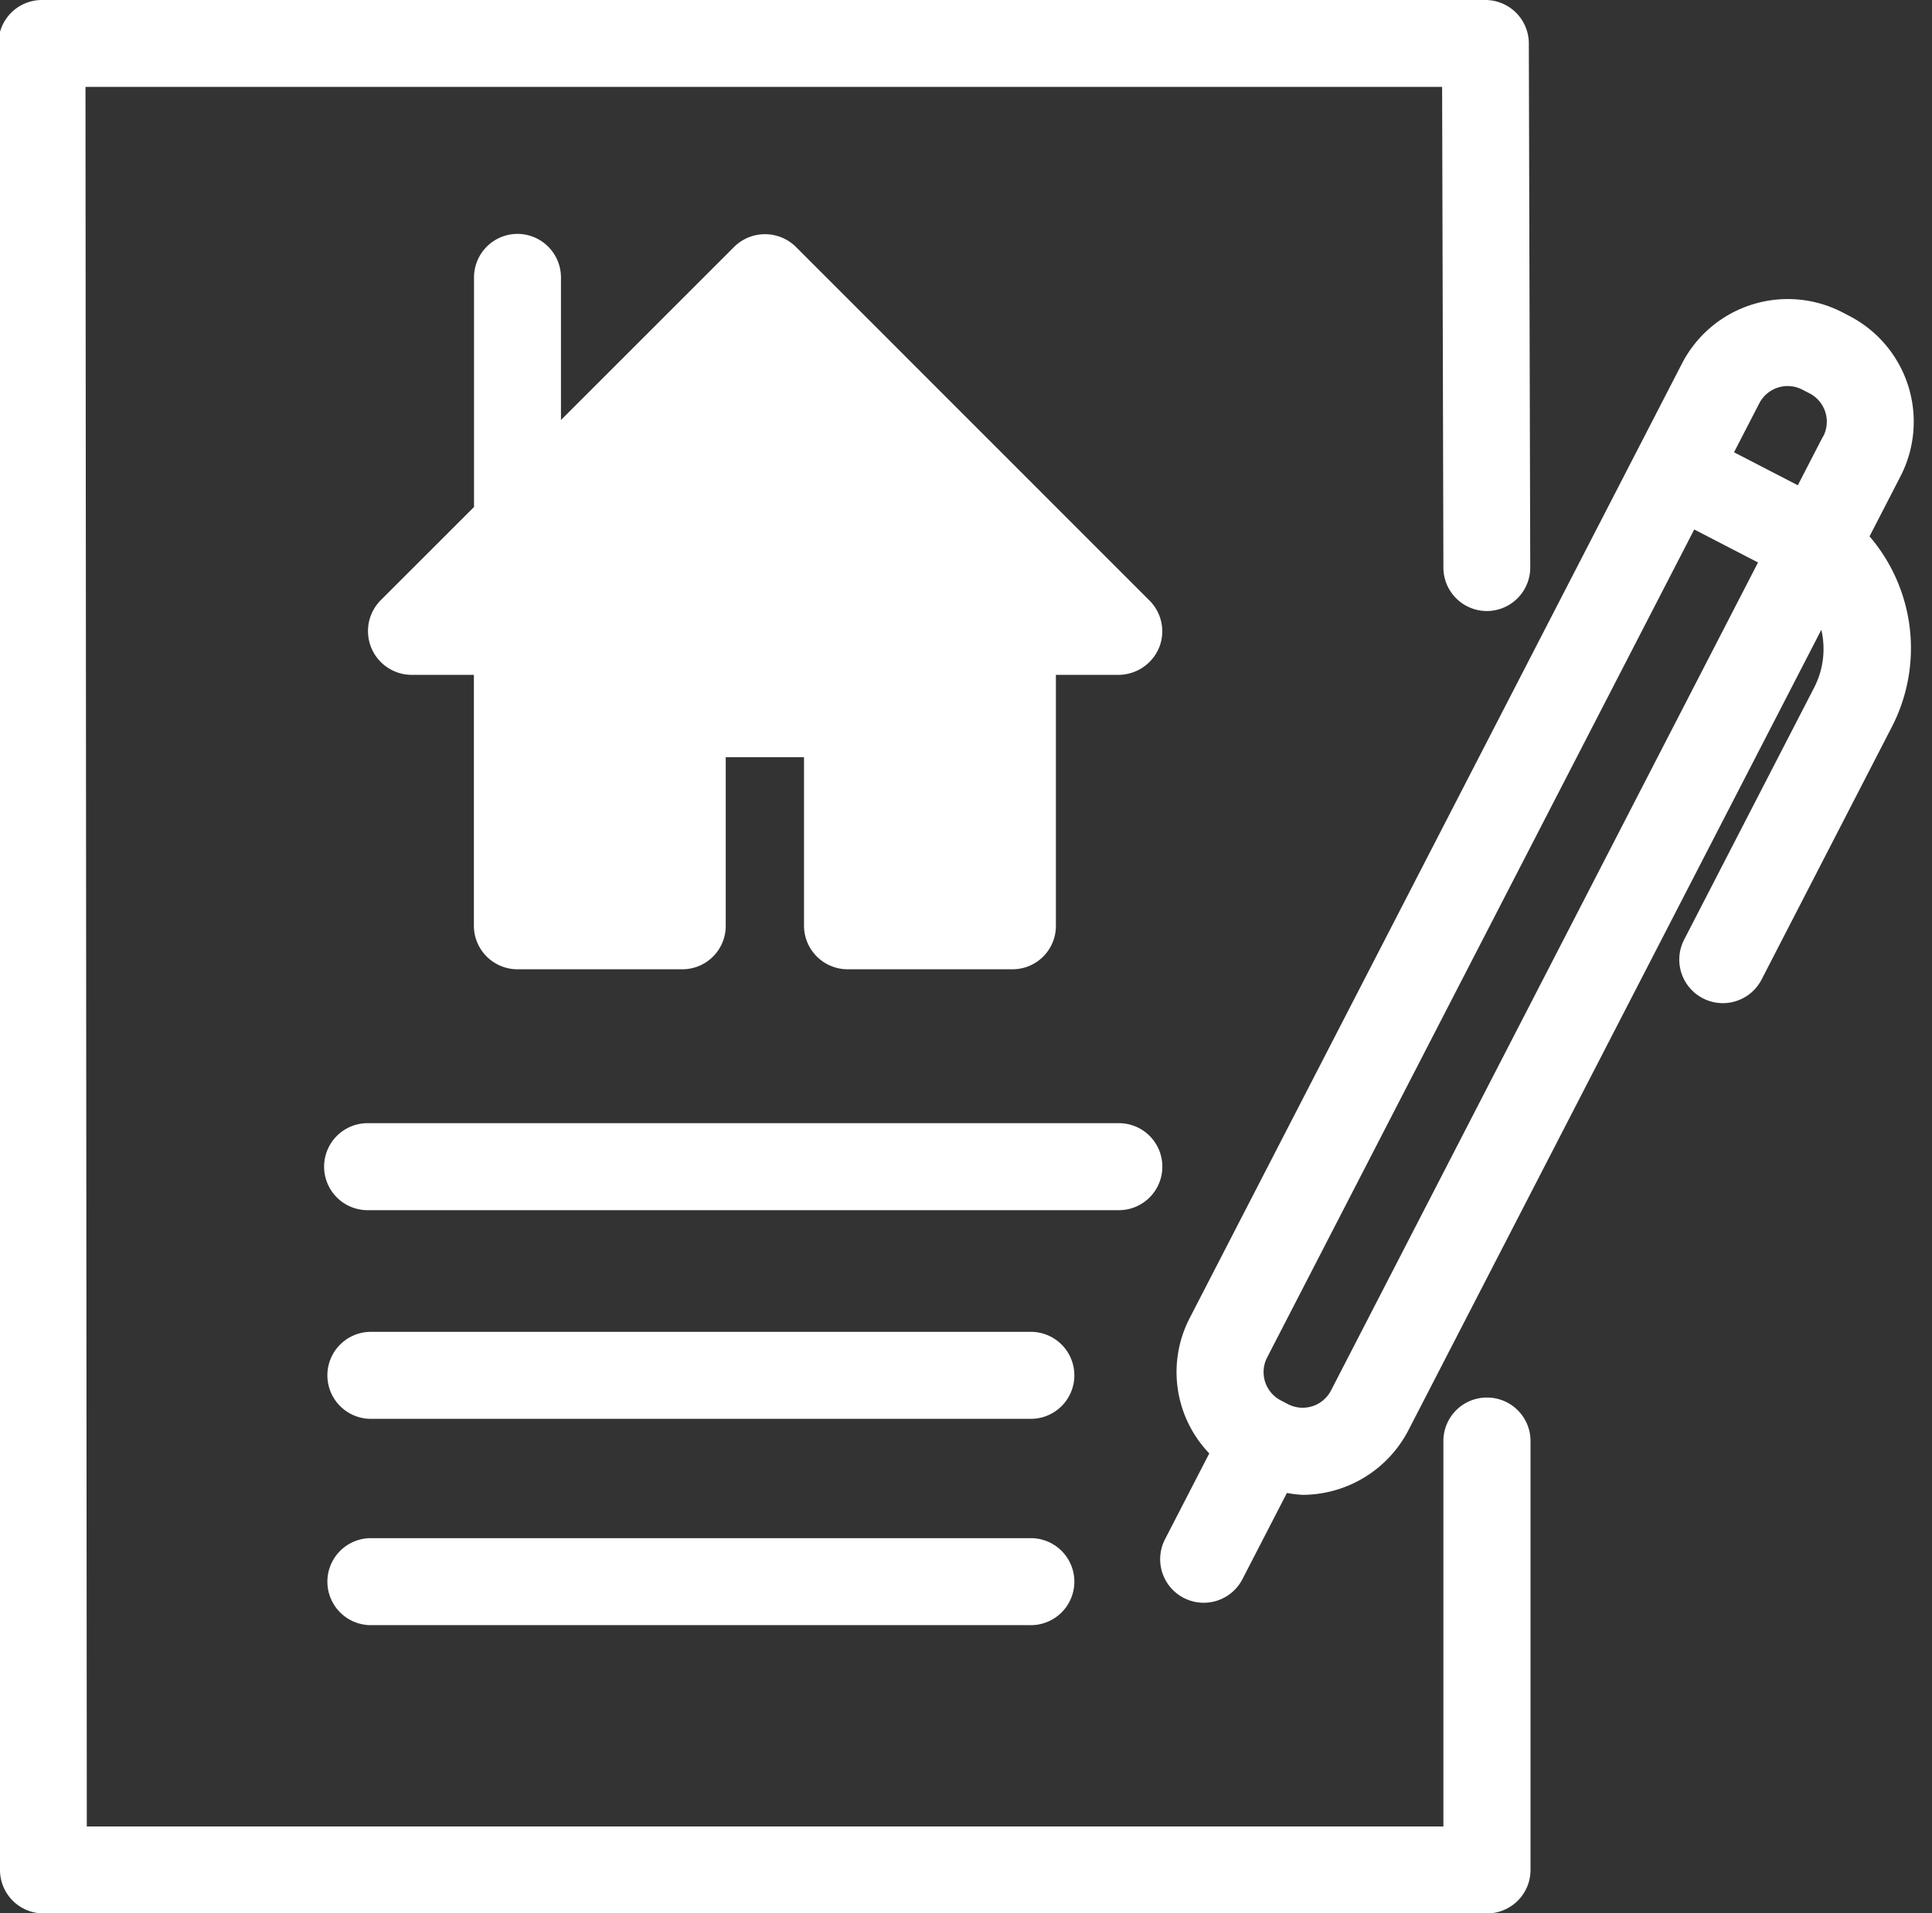
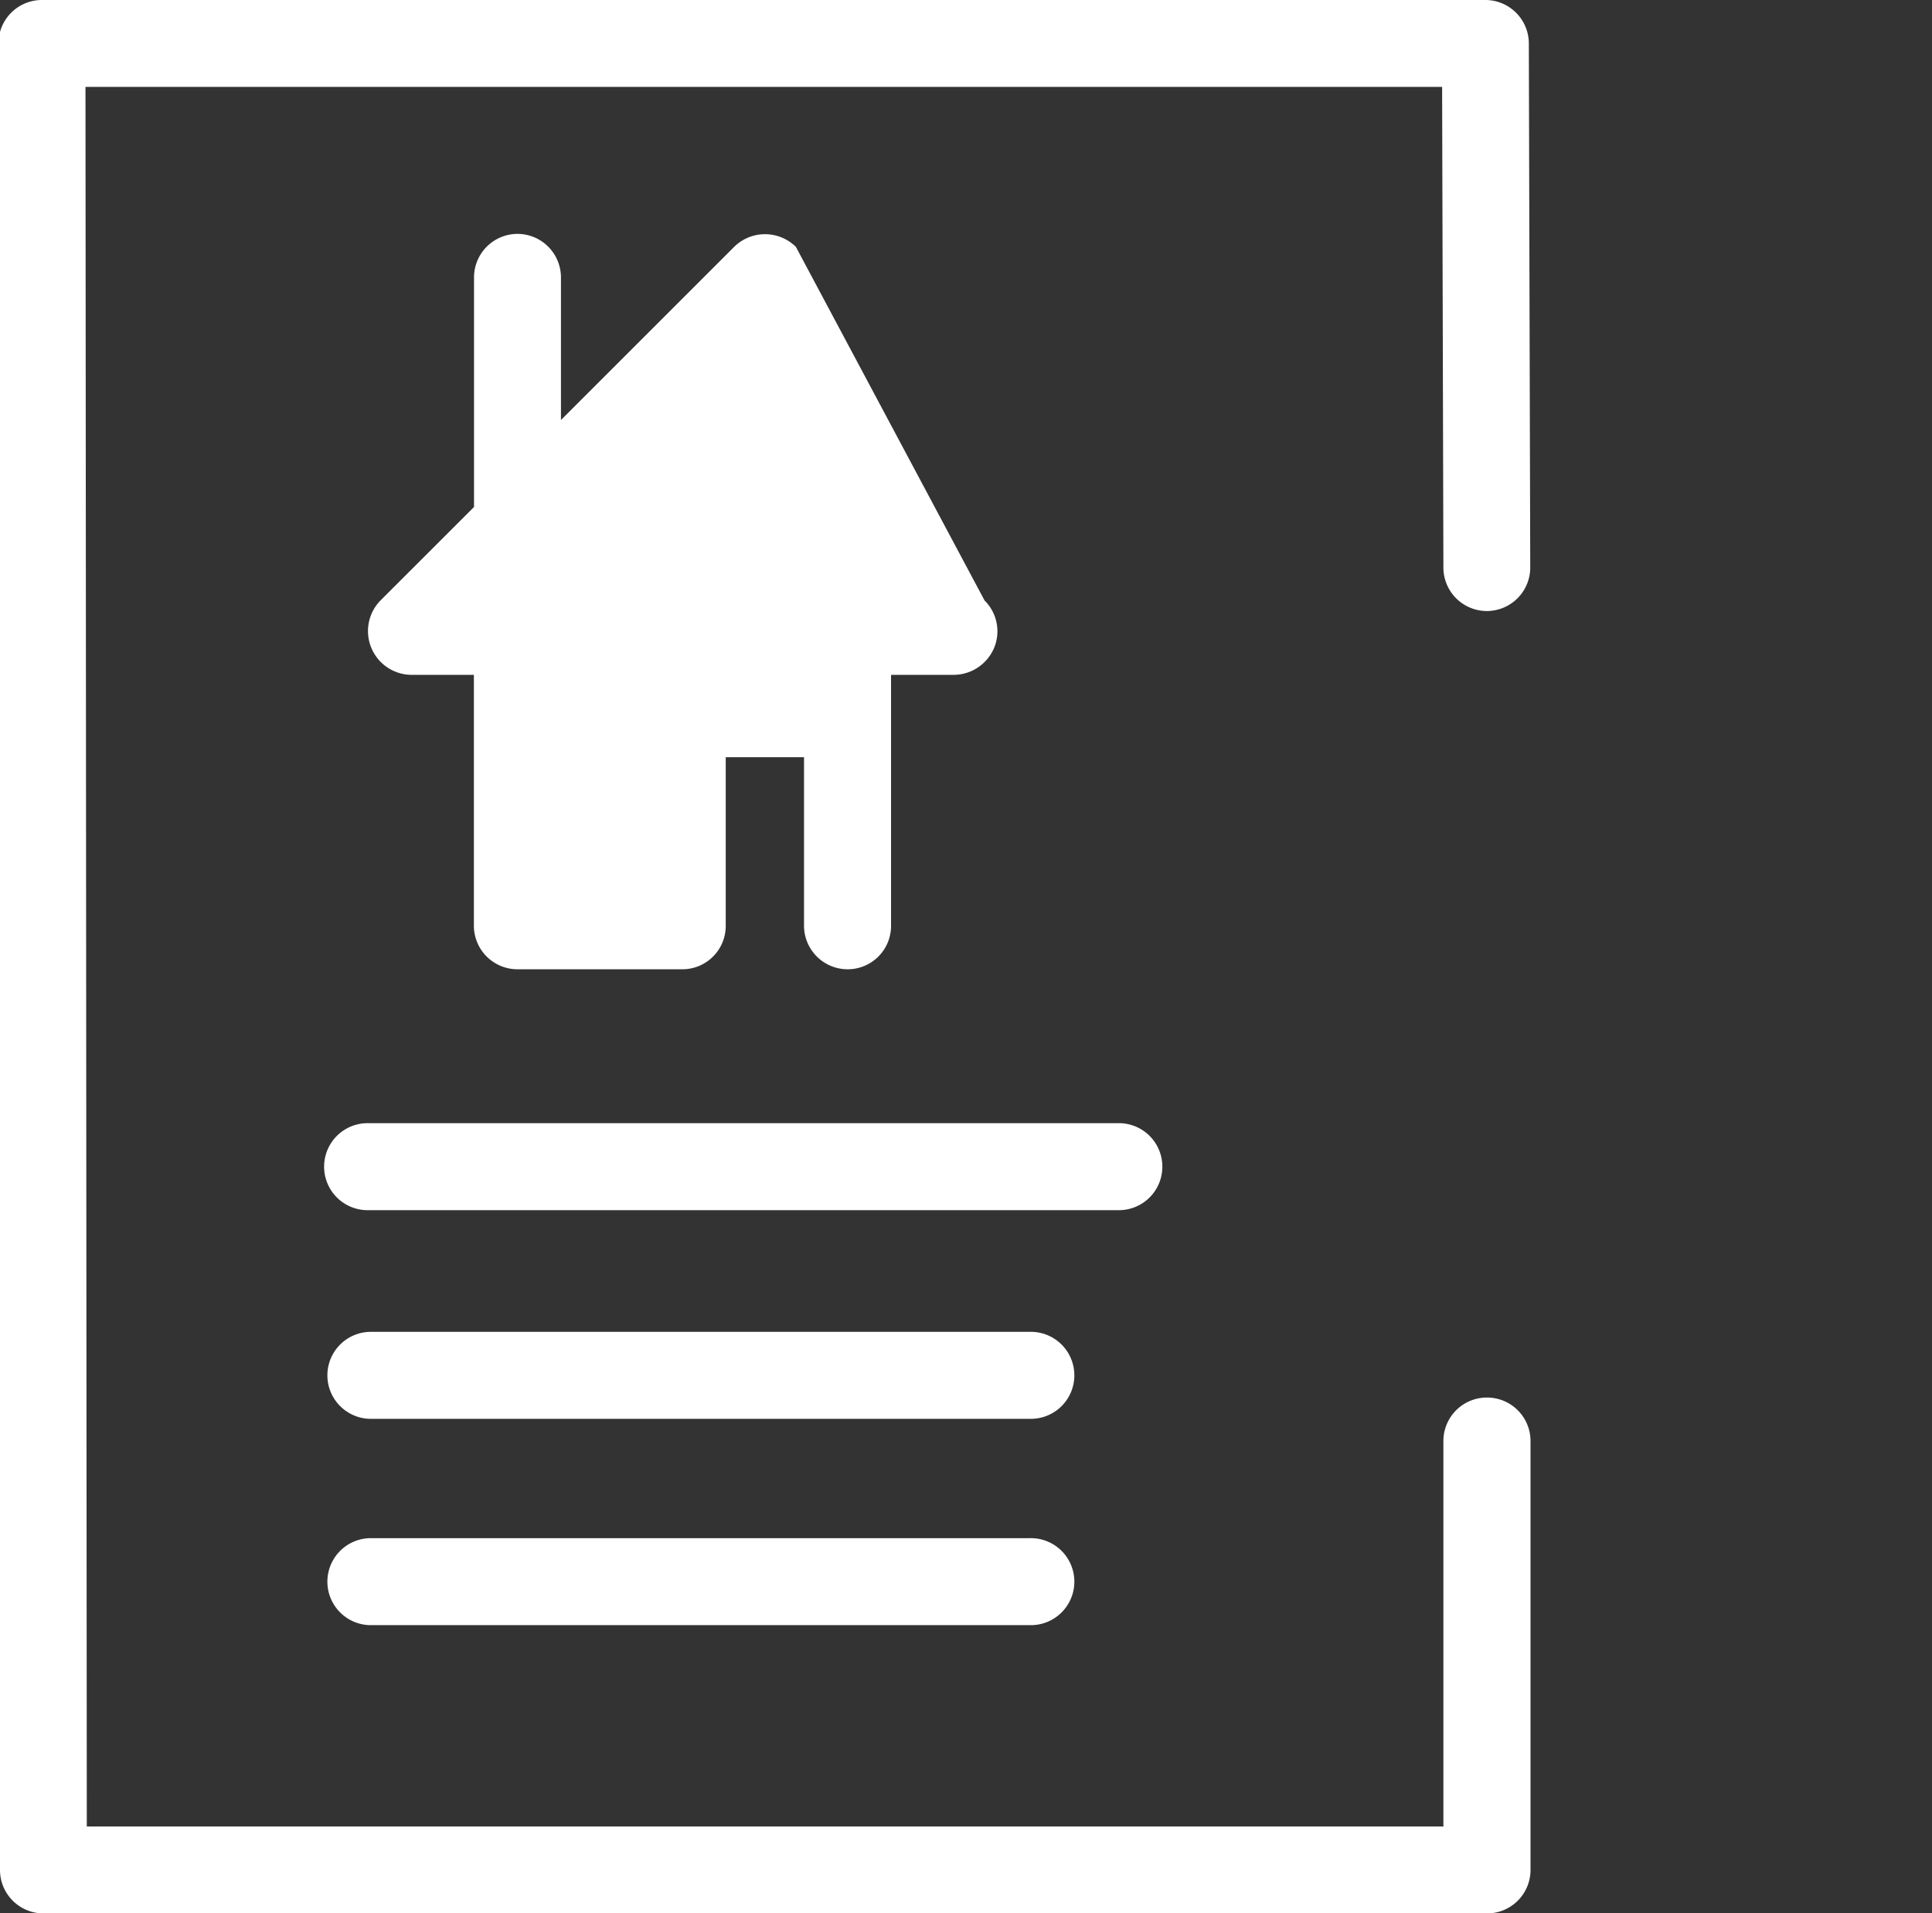
<svg xmlns="http://www.w3.org/2000/svg" fill="#ffffff" height="42" preserveAspectRatio="xMidYMid meet" version="1" viewBox="11.0 11.0 42.4 42.0" width="42.4" zoomAndPan="magnify">
  <rect x="11.0" y="11.0" width="42.4" height="42.0" fill="#333333" stroke="none" />
  <g data-name="Layer 17" id="change1_1">
    <path d="M43.631,41.678a.954.954,0,0,0-.954.955v8.46H12.905l-.029-38.186H42.649l.028,10.554a.955.955,0,0,0,.954.952h0a.955.955,0,0,0,.952-.957l-.031-11.507A.955.955,0,0,0,43.6,11H11.921a.954.954,0,0,0-.955.955L11,52.049a.954.954,0,0,0,.954.953h31.68a.954.954,0,0,0,.955-.954V42.633A.954.954,0,0,0,43.631,41.678Z" />
-     <path d="M22.357,16.134a.956.956,0,0,0-.954.954v5.041L19.35,24.181a.961.961,0,0,0,.678,1.633H21.4v5.508a.957.957,0,0,0,.954.955h3.618a.952.952,0,0,0,.955-.955v-3.7h1.718v3.7a.958.958,0,0,0,.955.955h3.618a.952.952,0,0,0,.955-.955V25.814h1.375a.969.969,0,0,0,.887-.592.952.952,0,0,0-.21-1.041L28.467,16.42a.963.963,0,0,0-1.356,0l-3.8,3.8V17.088A.957.957,0,0,0,22.357,16.134Z" />
-     <path d="M52.028,22.776l.683-1.325a2.614,2.614,0,0,0-1.124-3.515l-.157-.082a2.613,2.613,0,0,0-3.516,1.124l-10.8,20.946a2.579,2.579,0,0,0,.425,2.98l-.972,1.886a.954.954,0,1,0,1.7.874l.976-1.892a2.562,2.562,0,0,0,.348.042A2.625,2.625,0,0,0,41.907,42.4l9.064-17.575a1.848,1.848,0,0,1-.154,1.262L47.96,31.627a.955.955,0,0,0,1.7.875l2.857-5.542a3.77,3.77,0,0,0-.486-4.184ZM40.21,41.524a.7.7,0,0,1-.942.3l-.159-.083a.7.7,0,0,1-.3-.943l9.373-18.175,1.4.724Zm10.8-20.947-.555,1.075-1.4-.724.555-1.075a.7.7,0,0,1,.944-.3l.157.081A.7.7,0,0,1,51.014,20.577Z" />
+     <path d="M22.357,16.134a.956.956,0,0,0-.954.954v5.041L19.35,24.181a.961.961,0,0,0,.678,1.633H21.4v5.508a.957.957,0,0,0,.954.955h3.618a.952.952,0,0,0,.955-.955v-3.7h1.718v3.7a.958.958,0,0,0,.955.955a.952.952,0,0,0,.955-.955V25.814h1.375a.969.969,0,0,0,.887-.592.952.952,0,0,0-.21-1.041L28.467,16.42a.963.963,0,0,0-1.356,0l-3.8,3.8V17.088A.957.957,0,0,0,22.357,16.134Z" />
    <path d="M36.509,36.61a.954.954,0,0,0-.955-.955H19.068a.955.955,0,0,0,0,1.91H35.554A.954.954,0,0,0,36.509,36.61Z" />
    <path d="M33.592,40.236H19.109a.955.955,0,0,0,0,1.909H33.592a.955.955,0,1,0,0-1.909Z" />
    <path d="M33.592,44.765H19.109a.955.955,0,0,0,0,1.909H33.592a.955.955,0,1,0,0-1.909Z" />
  </g>
</svg>